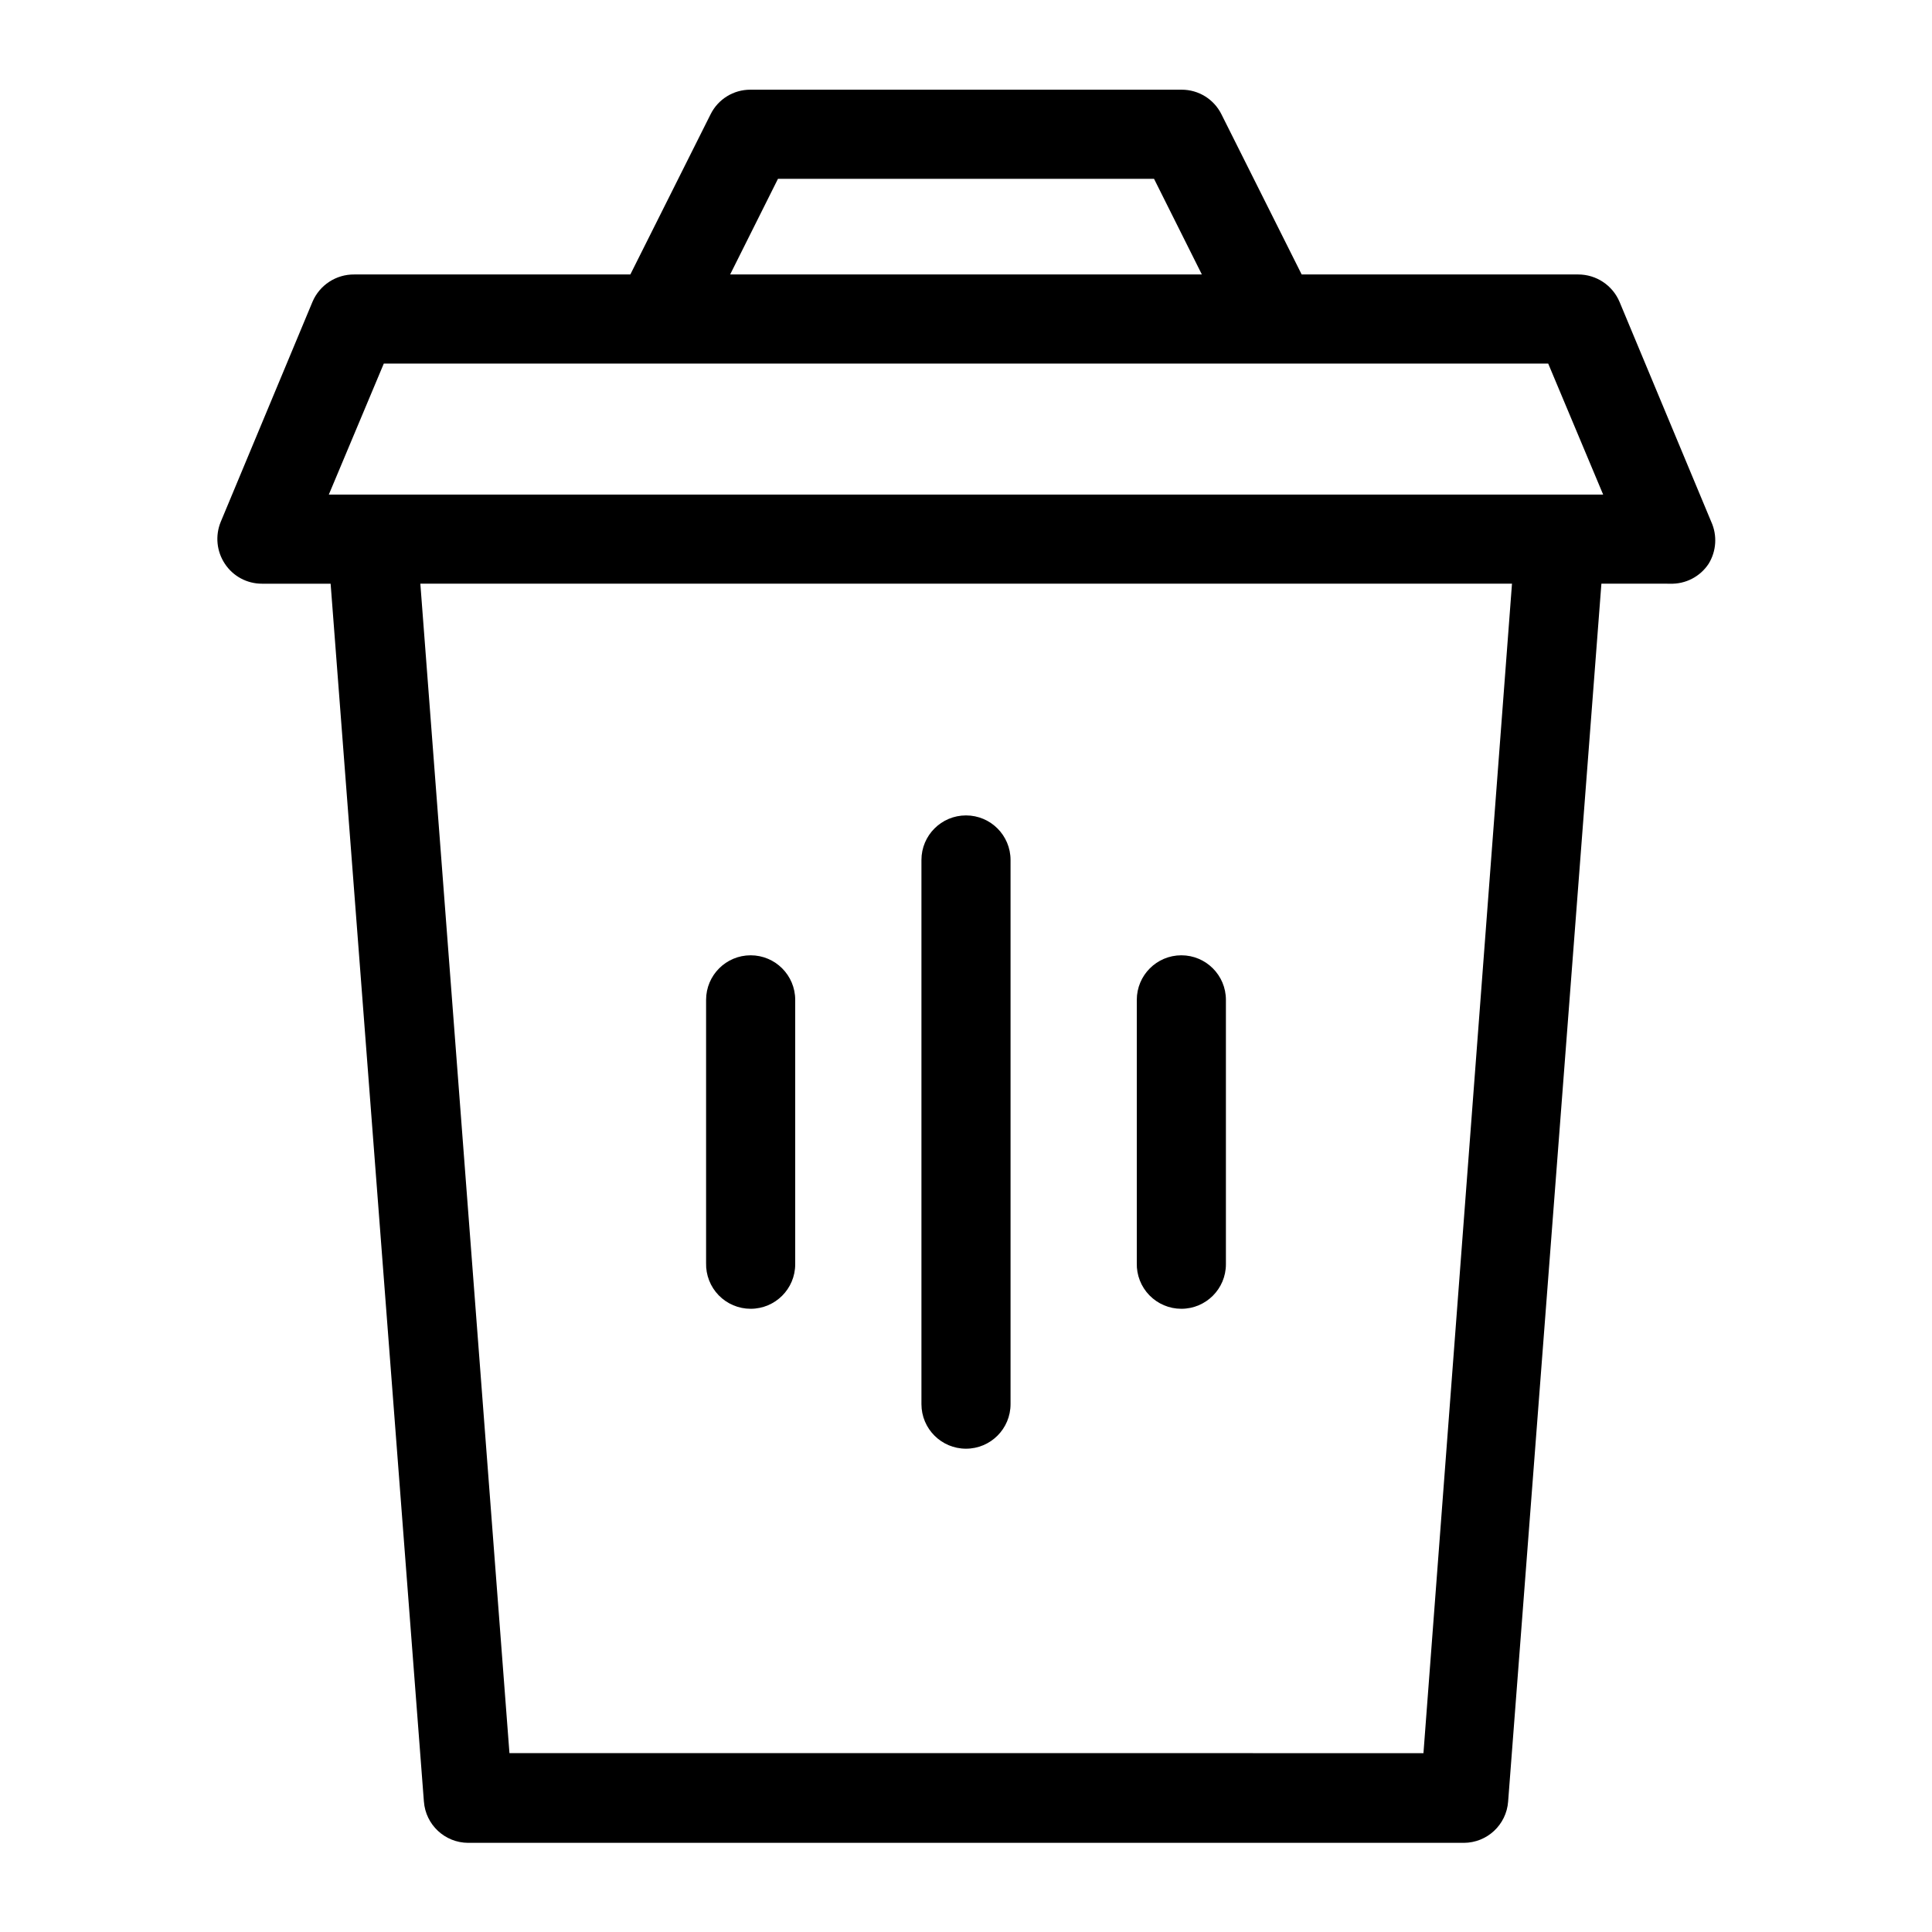
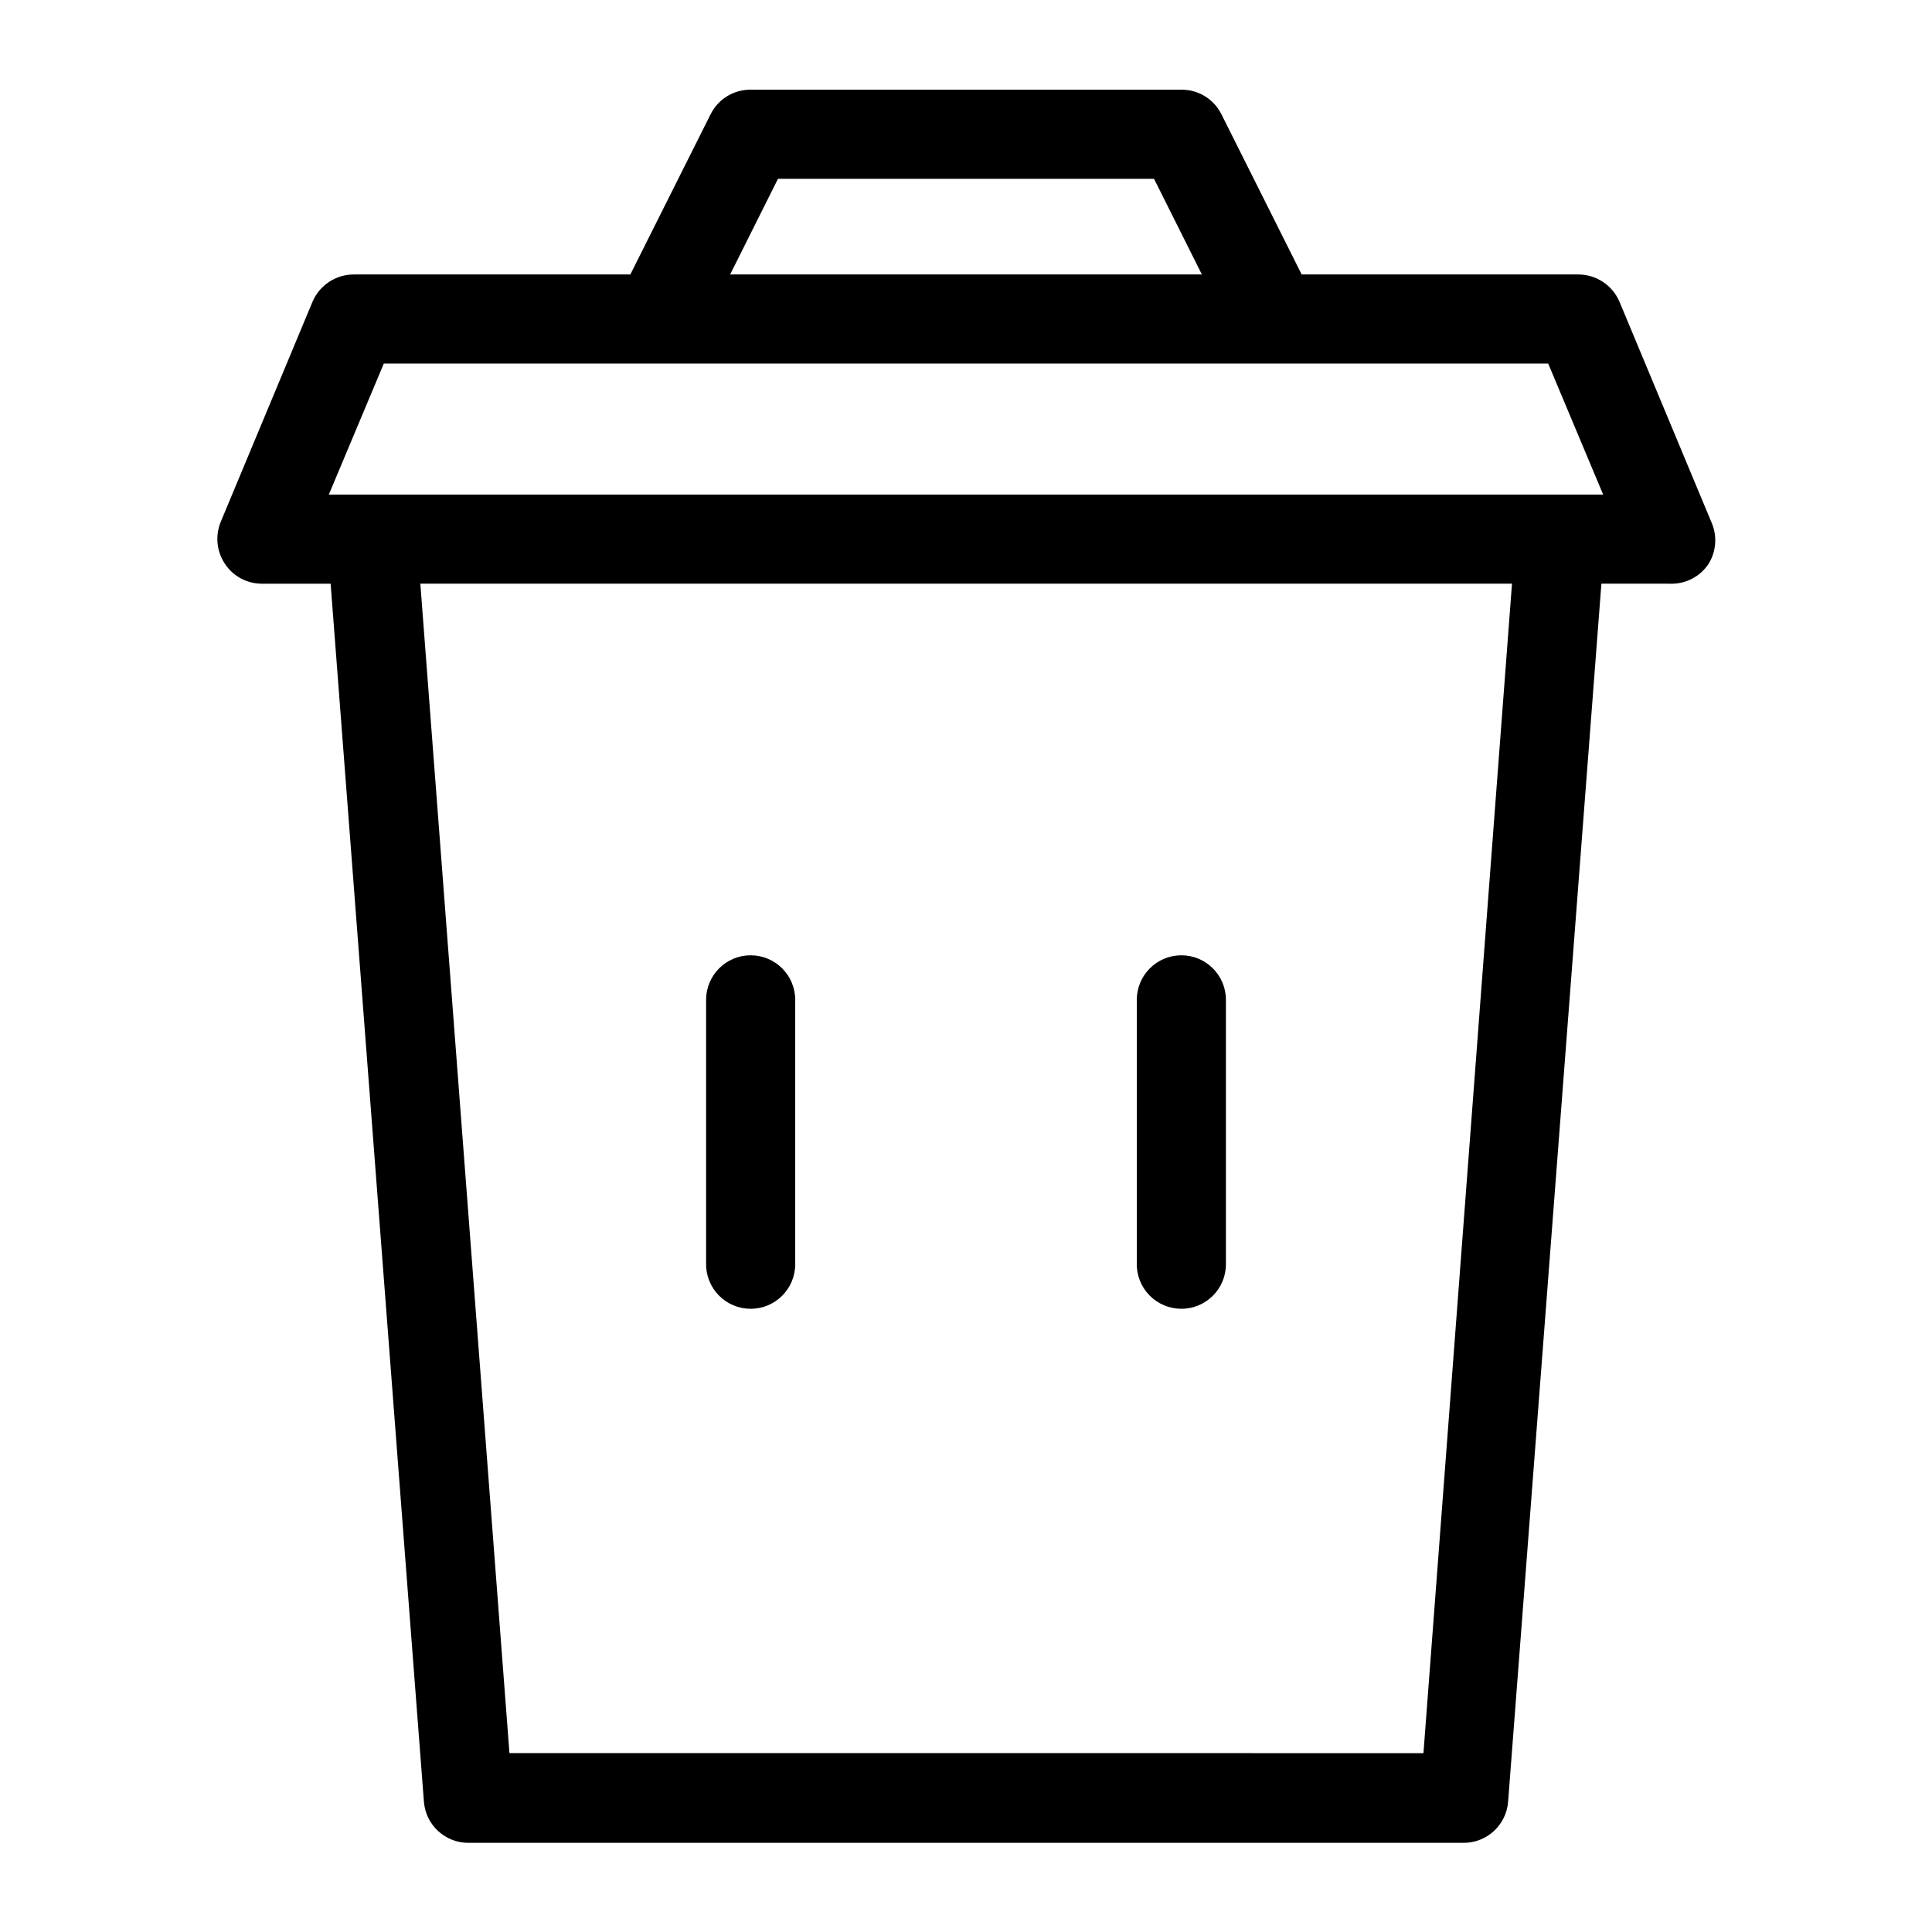
<svg xmlns="http://www.w3.org/2000/svg" fill="#000000" width="800px" height="800px" version="1.1" viewBox="144 144 512 512">
  <g>
    <path d="m597.51 282.31-24.324-58.332c-1.863-4.391-6.172-7.242-10.941-7.242h-73.289l-21.254-42.43c-1.984-4.012-6.074-6.547-10.551-6.535h-114.3c-4.477-0.012-8.566 2.523-10.547 6.535l-21.258 42.43h-73.129c-4.828-0.062-9.215 2.797-11.102 7.242l-24.324 58.332c-1.496 3.652-1.086 7.812 1.102 11.098 2.18 3.309 5.883 5.293 9.84 5.277h18.184l24.719 322.75 0.004-0.004c0.449 6.152 5.559 10.918 11.727 10.941h263.87c6.168-0.023 11.277-4.789 11.73-10.941l24.719-322.75 18.184 0.004c4.098 0.148 7.977-1.852 10.234-5.277 2.059-3.352 2.324-7.508 0.707-11.098zm-247.34-90.922h99.66l12.676 25.348h-125.01zm-104.46 48.965h308.58l14.562 34.715h-337.71zm275.52 368.25-242.22-0.004-23.617-309.92 289.3 0.004z" />
    <path d="m342.93 490.84c6.523 0 11.809-5.285 11.809-11.805v-70.062c0-6.519-5.285-11.809-11.809-11.809-6.519 0-11.809 5.289-11.809 11.809v69.746c-0.082 3.188 1.121 6.269 3.348 8.555 2.223 2.281 5.273 3.57 8.461 3.566z" />
-     <path d="m400 527.92c6.519 0 11.805-5.285 11.805-11.809v-144.21c0-6.519-5.285-11.809-11.805-11.809-6.523 0-11.809 5.289-11.809 11.809v144.21c0 6.523 5.285 11.809 11.809 11.809z" />
    <path d="m457.07 490.84c6.523 0 11.809-5.285 11.809-11.805v-70.062c0-6.519-5.285-11.809-11.809-11.809-6.519 0-11.809 5.289-11.809 11.809v69.746c-0.086 3.188 1.121 6.269 3.348 8.555 2.223 2.281 5.273 3.57 8.461 3.566z" />
  </g>
</svg>